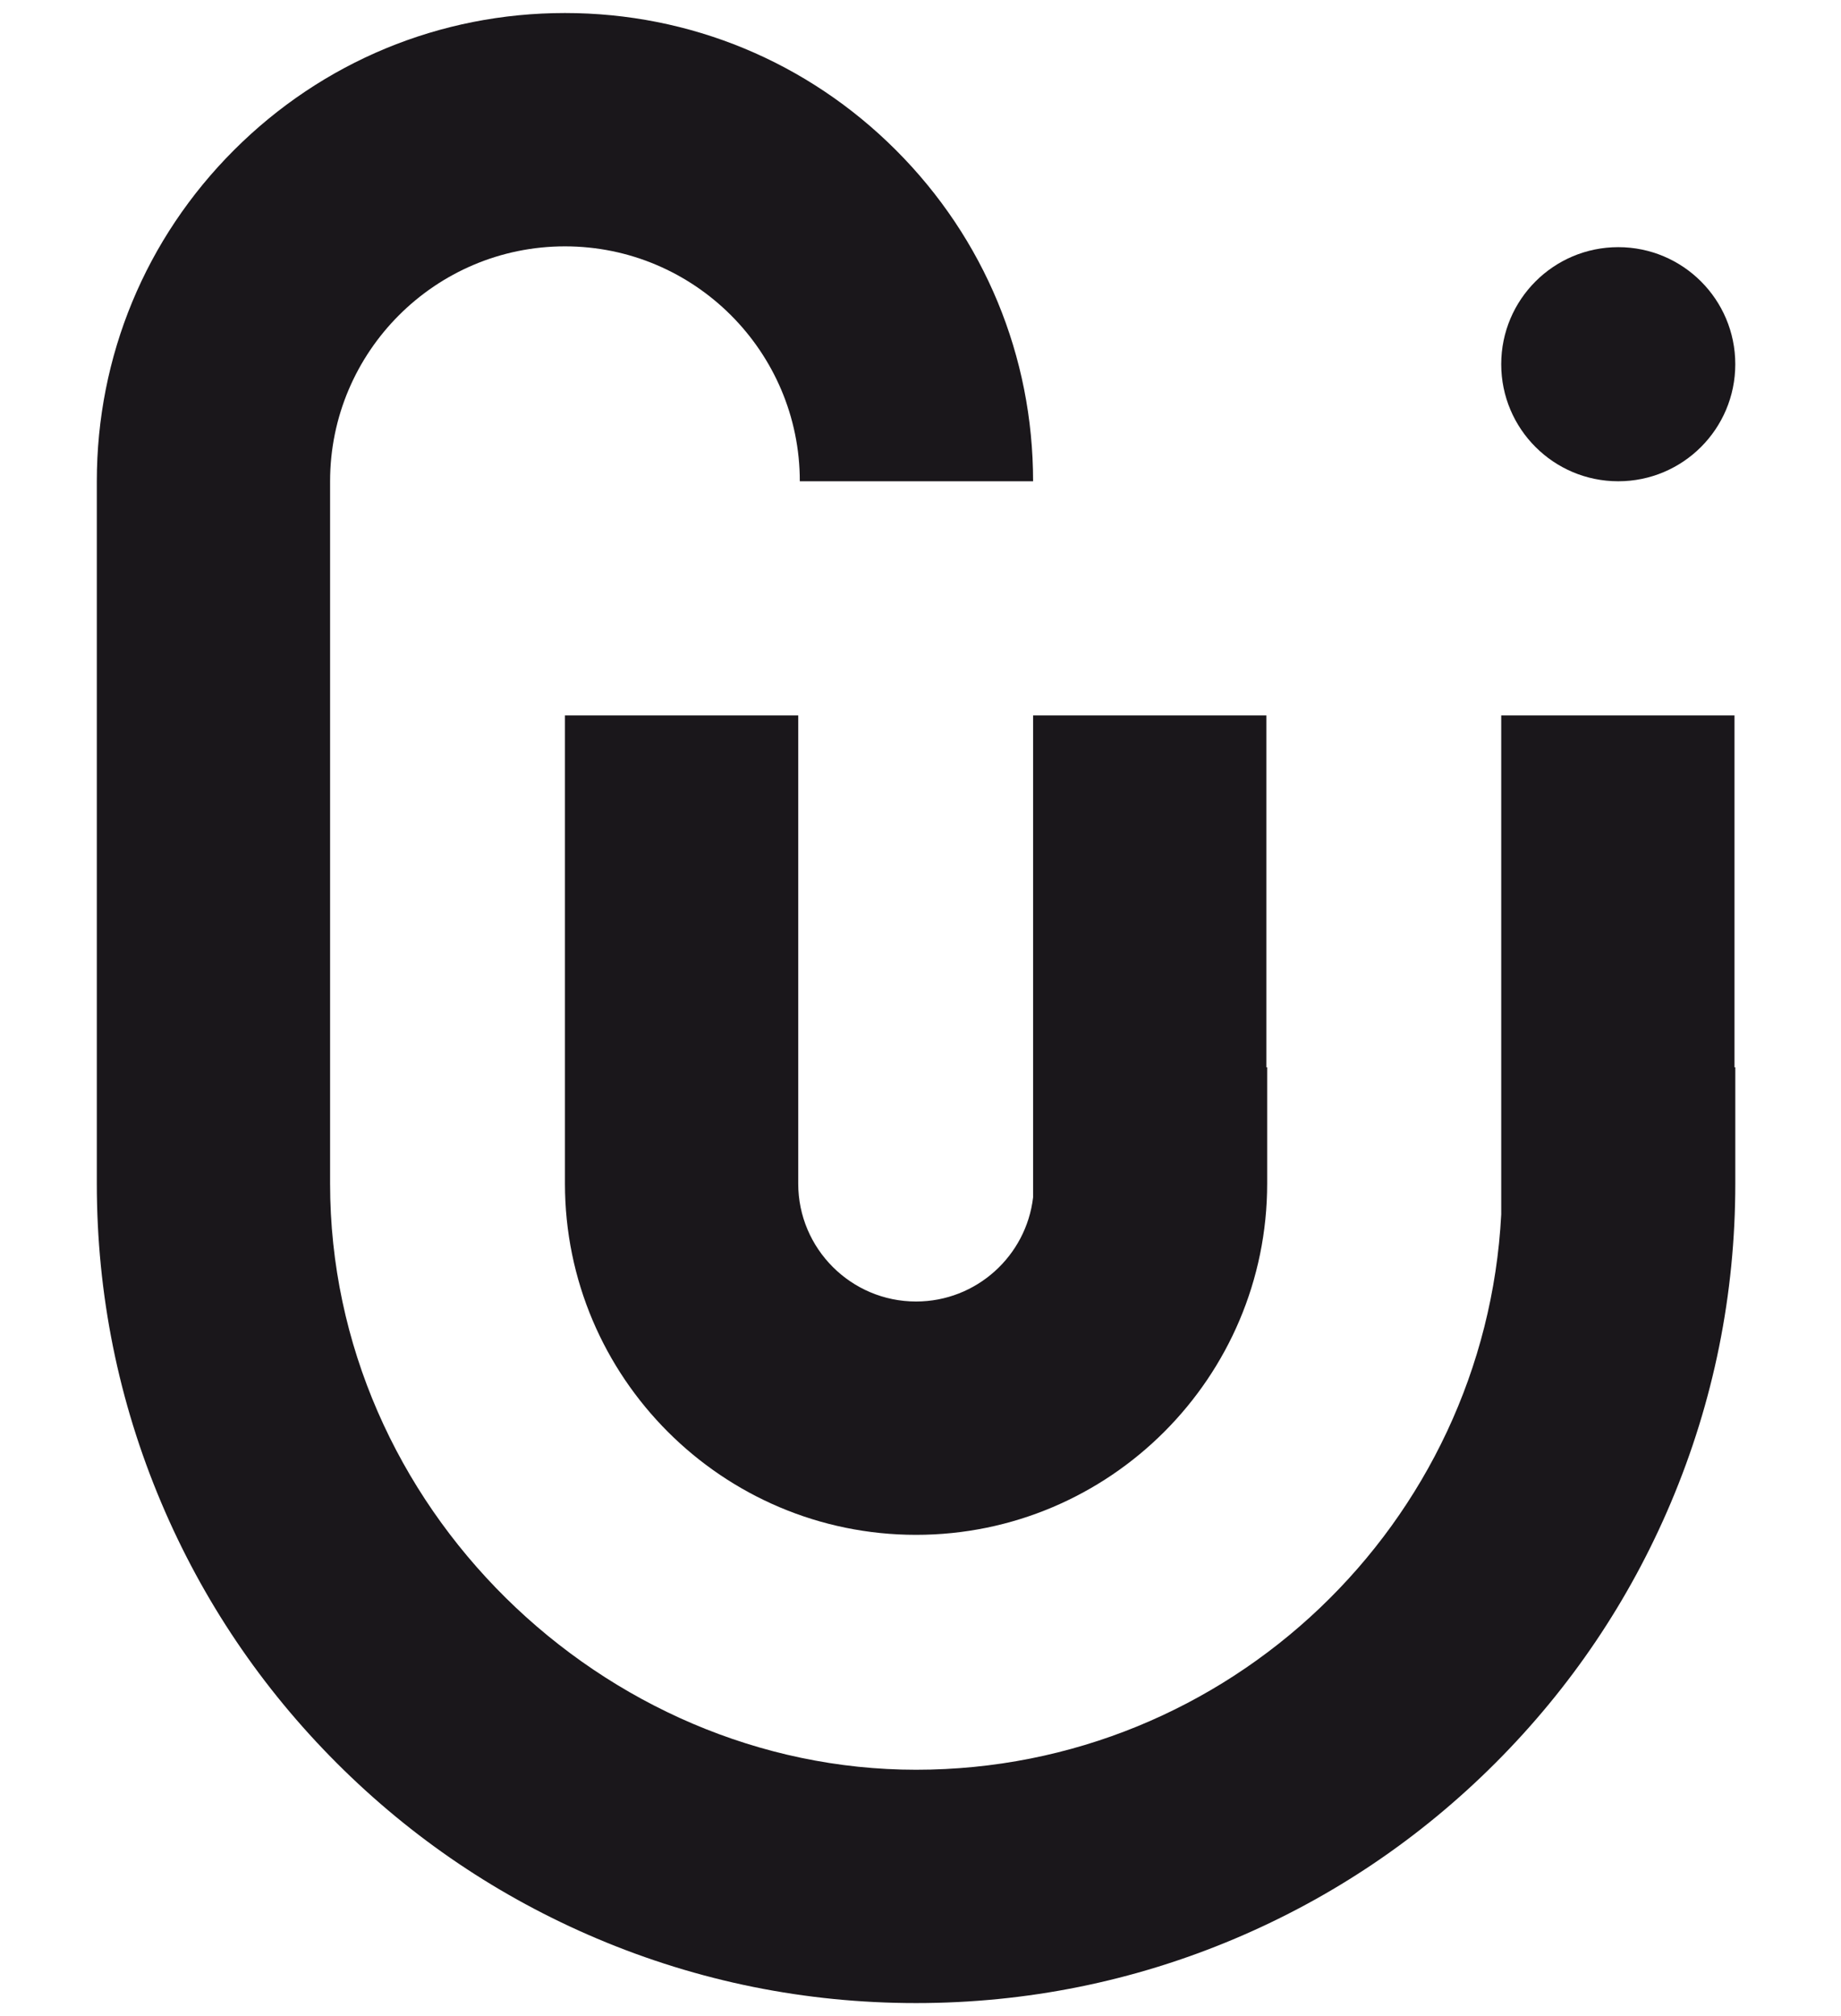
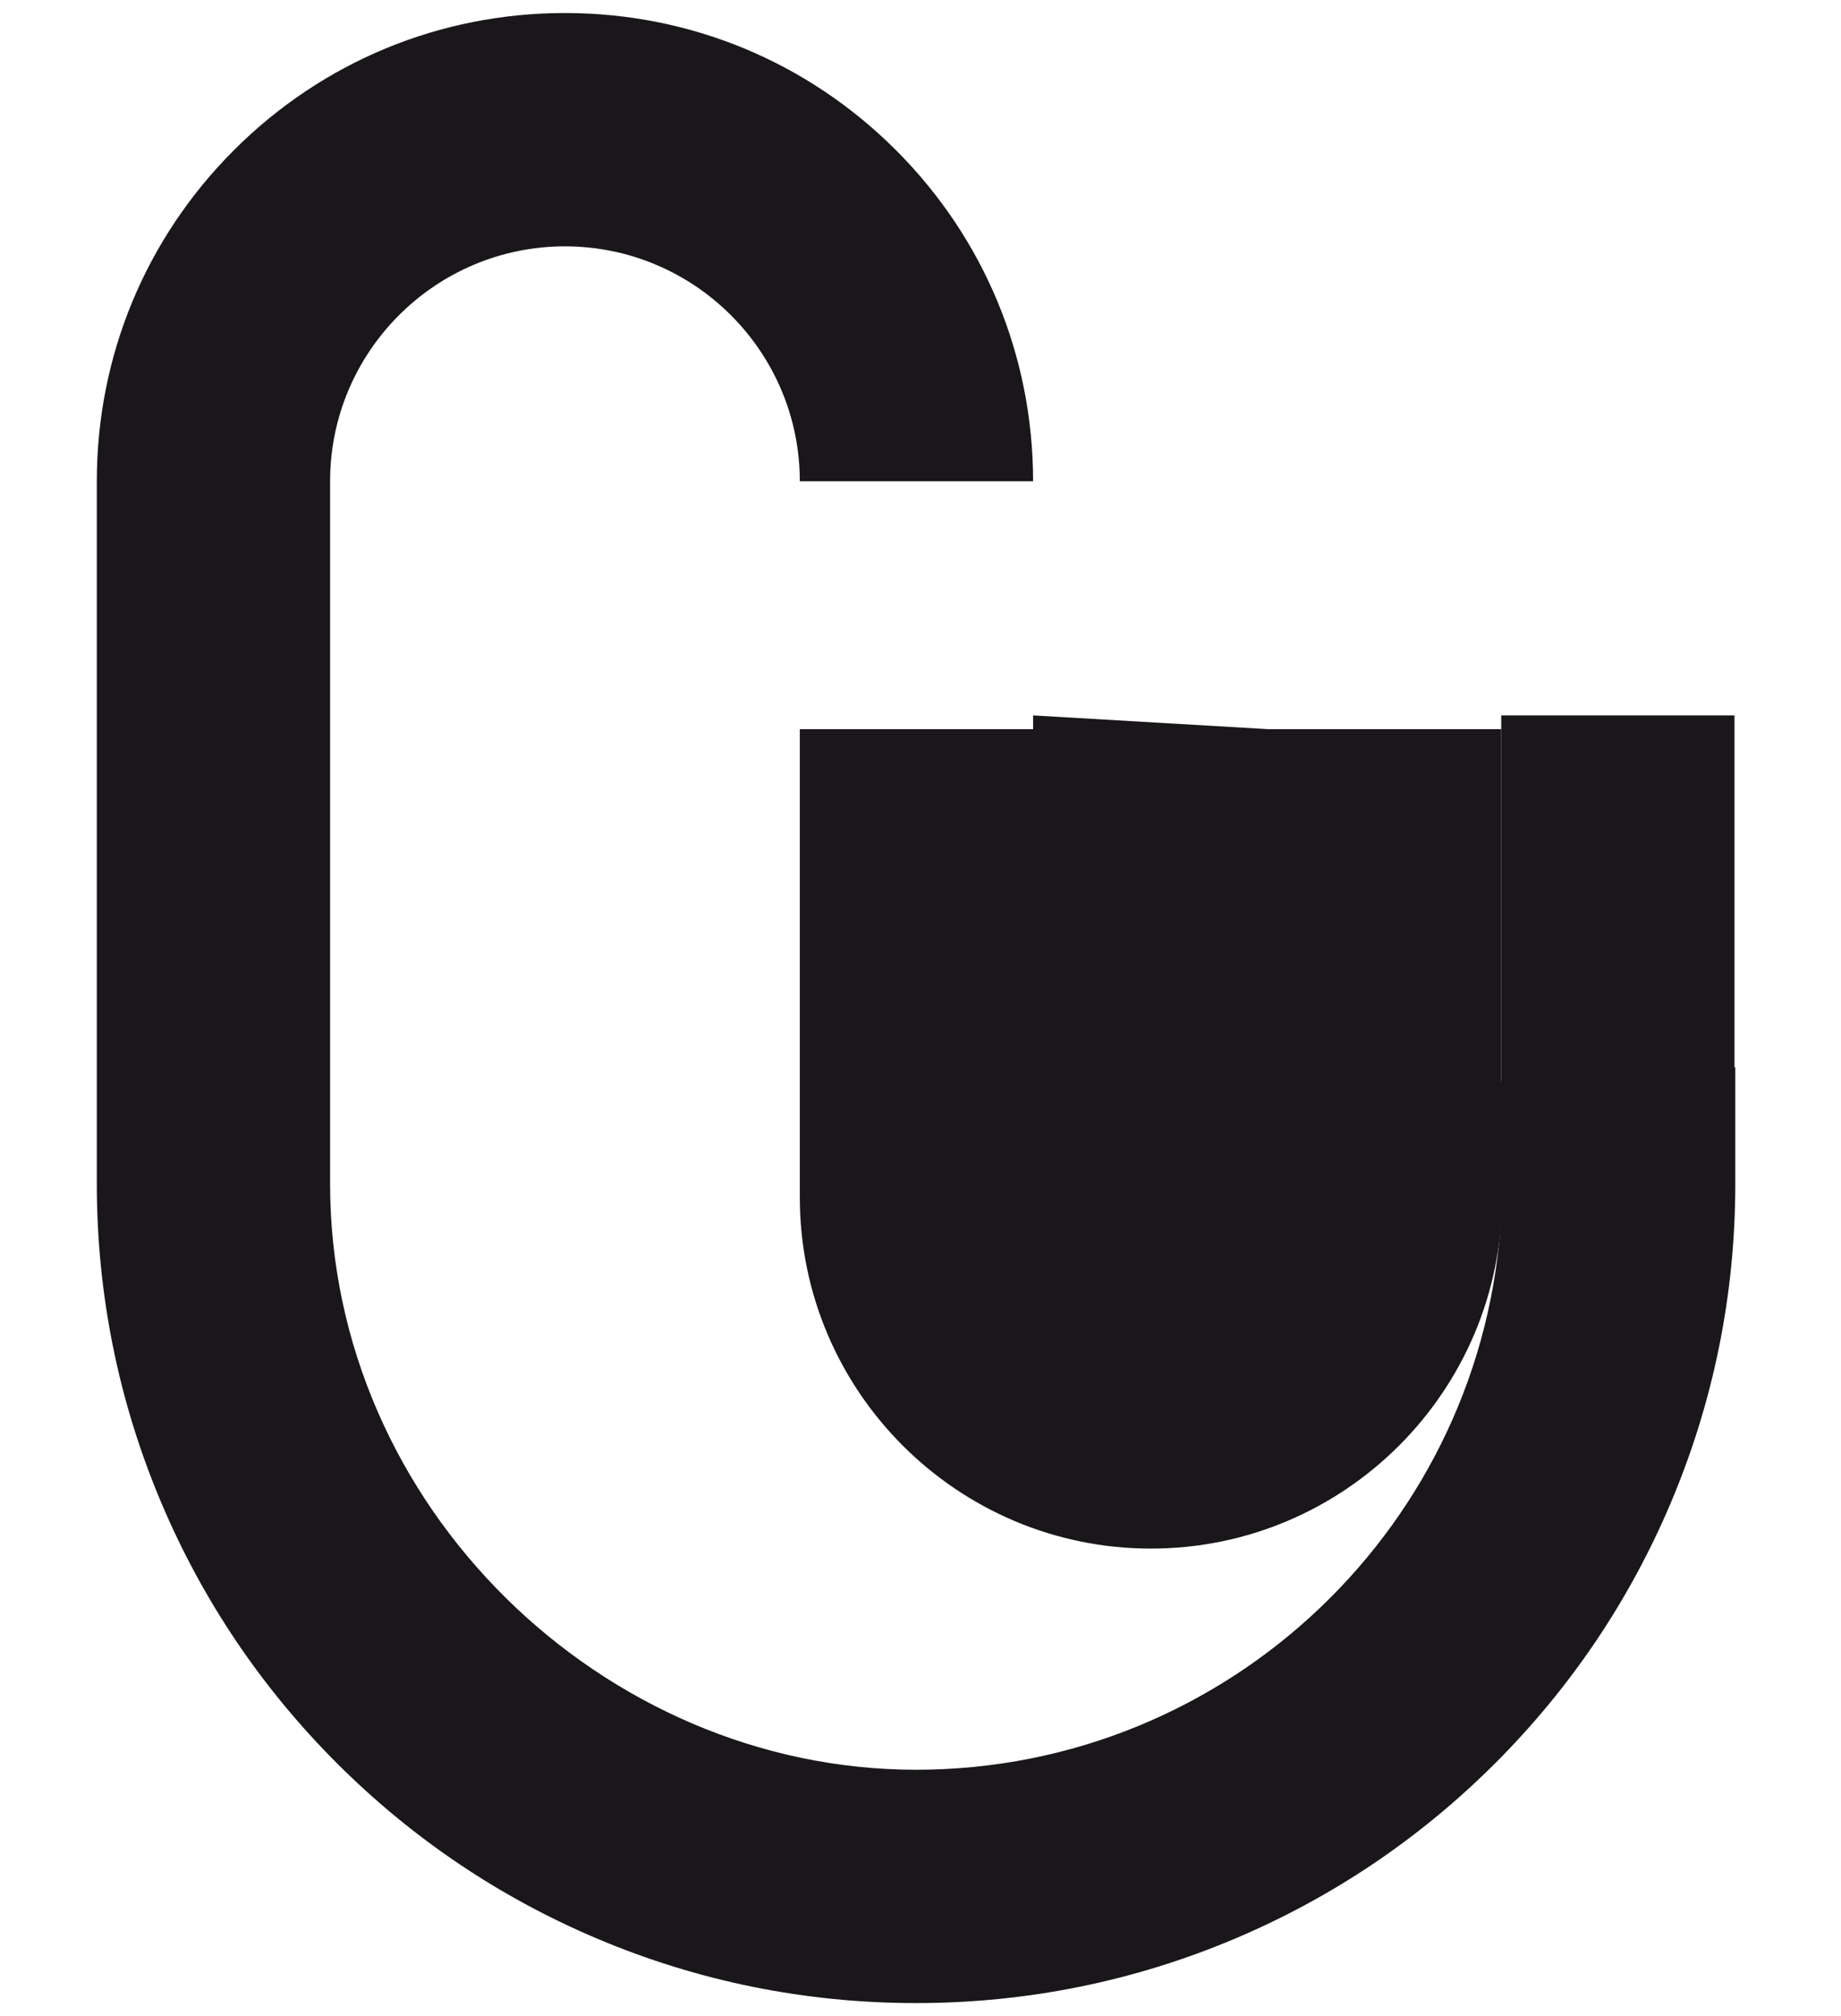
<svg xmlns="http://www.w3.org/2000/svg" id="LOGO_VECTO" data-name="LOGO VECTO" viewBox="0 0 1809.55 1981.21">
  <defs>
    <style>
      .cls-1 {
        fill: #1a171b;
      }
    </style>
  </defs>
-   <path class="cls-1" d="m1590.61,472.94c63.53,0,115.03-51.5,115.03-115.03s-51.5-115.03-115.03-115.03-115.03,51.5-115.03,115.03,51.5,115.03,115.03,115.03Z" />
-   <path class="cls-1" d="m1015.44,703.02v473.65c-6.72,57.52-55.74,102.31-115.03,102.31-63.86,0-115.82-51.97-115.82-115.82v-460.14h-229.29v460.14c0,190.29,154.82,345.11,345.11,345.11s345.11-154.82,345.11-345.11v-114.36h-.79v-345.78h-229.29,0Z" />
+   <path class="cls-1" d="m1015.44,703.02v473.65v-460.14h-229.29v460.14c0,190.29,154.82,345.11,345.11,345.11s345.11-154.82,345.11-345.11v-114.36h-.79v-345.78h-229.29,0Z" />
  <path class="cls-1" d="m1704.87,703.02h-229.29v490.39c-15.77,303.59-267.74,545.7-575.17,545.7s-575.96-258.38-575.96-575.96V472.94c0-127.29,103.56-230.85,230.85-230.85s230.85,103.56,230.85,230.85h229.29c0-122.9-47.87-238.46-134.77-325.37C793.76,60.67,678.21,12.8,555.3,12.8s-238.46,47.87-325.37,134.77c-86.91,86.91-134.77,202.46-134.77,325.37v690.22c0,108.66,21.31,214.13,63.33,313.47,40.56,95.9,98.61,182.01,172.53,255.93,73.92,73.92,160.01,131.95,255.93,172.51,99.34,42.02,204.82,63.33,313.47,63.33s214.13-21.31,313.47-63.33c95.9-40.56,182.01-98.61,255.93-172.53,73.92-73.92,131.95-160.01,172.51-255.91,42.02-99.34,63.33-204.82,63.33-313.47v-114.36h-.79v-345.78h-.02Z" />
</svg>